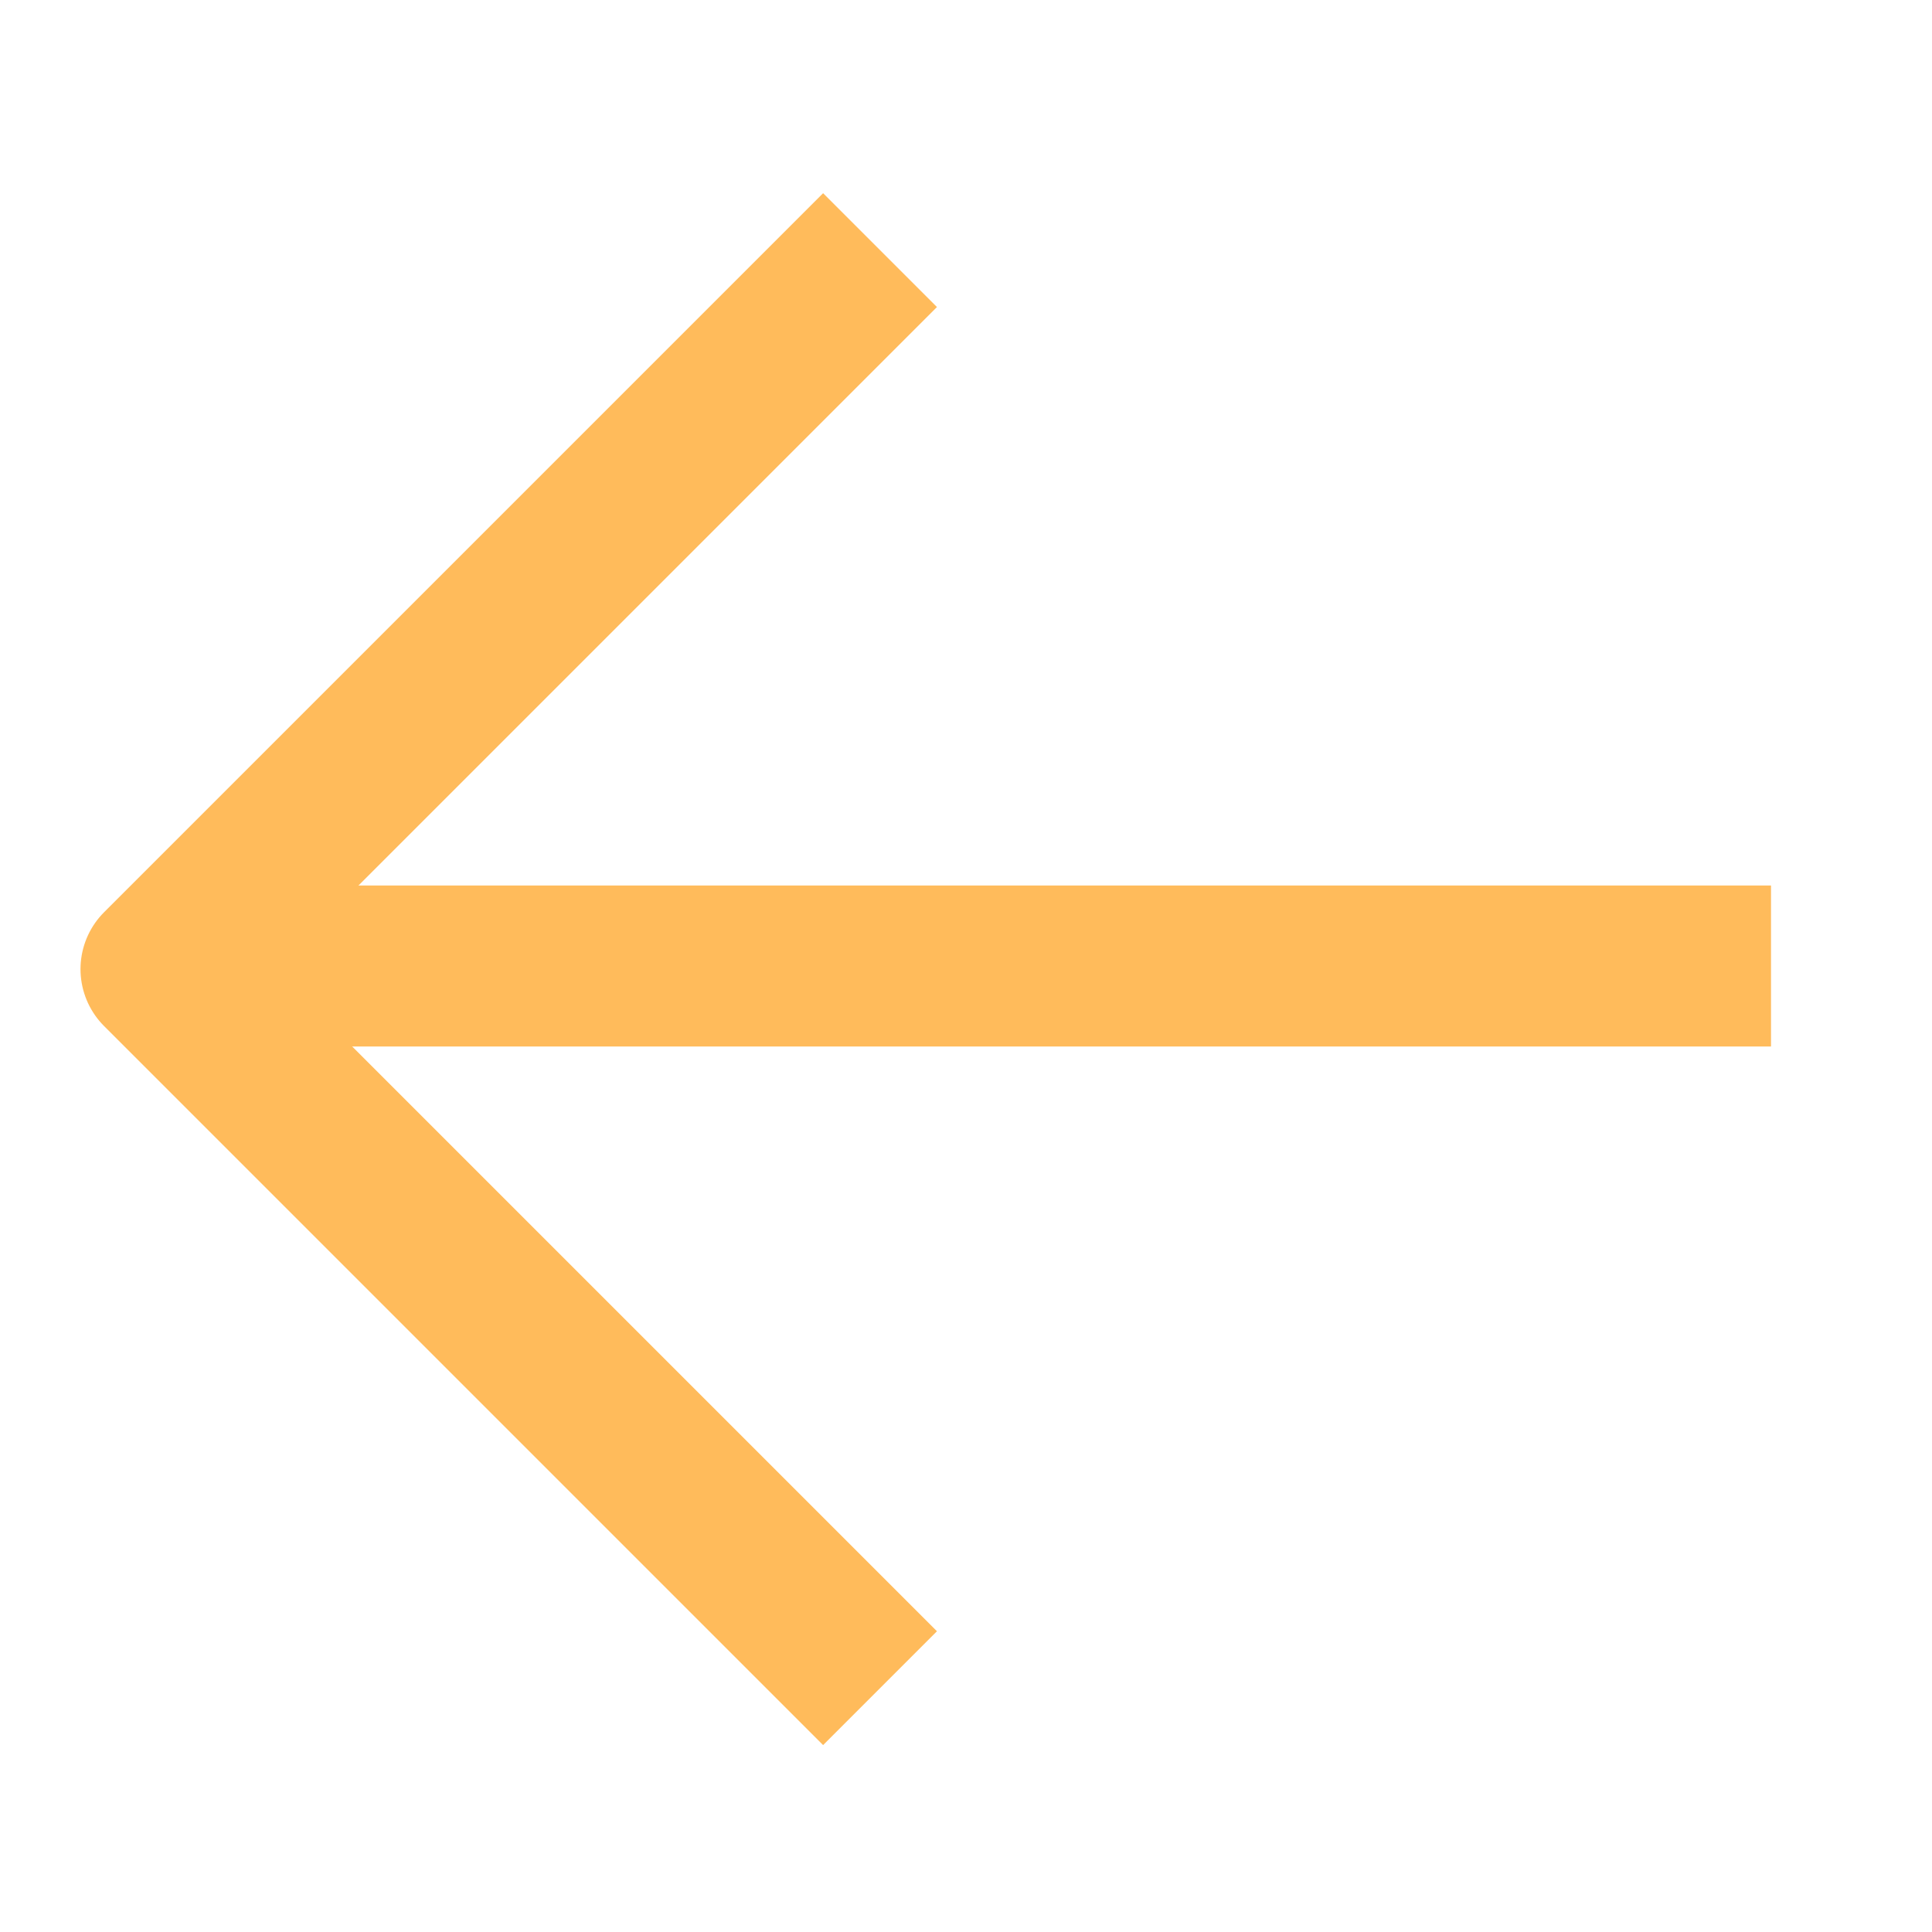
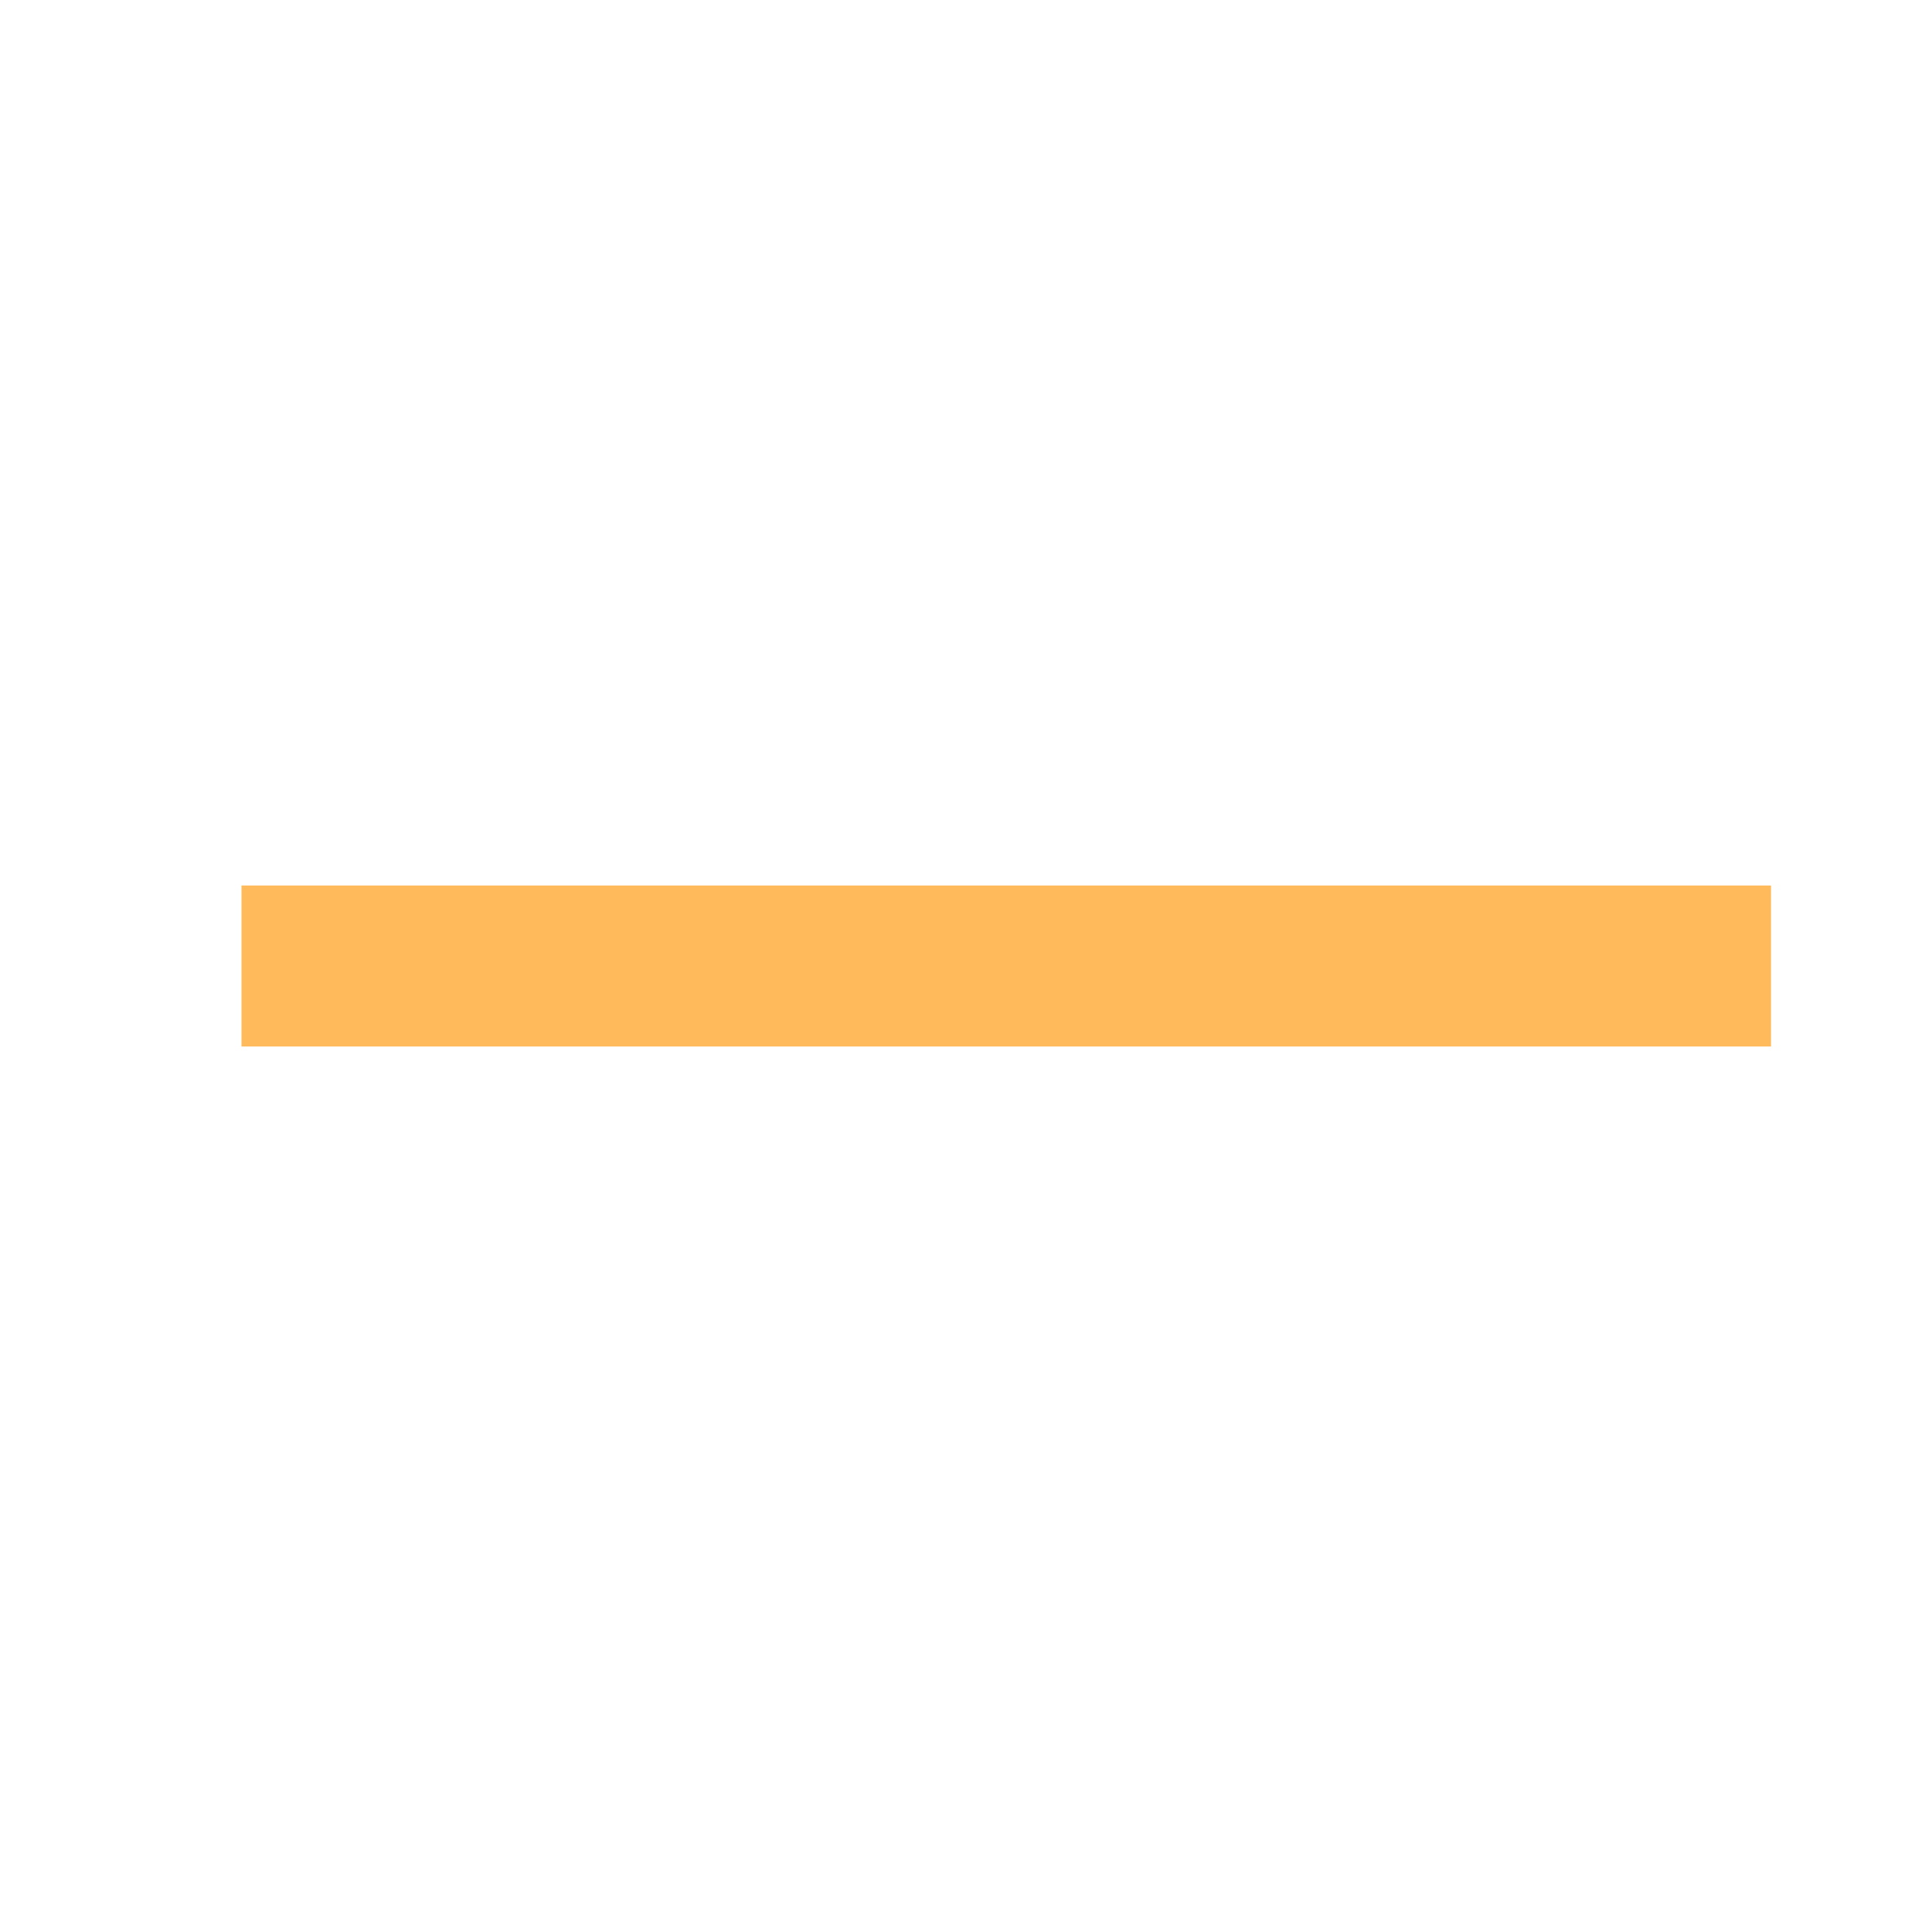
<svg xmlns="http://www.w3.org/2000/svg" width="24" height="24" viewBox="0 0 24 24" fill="none">
  <path d="M22 12H3" stroke="#FFBB5B" stroke-width="2" />
-   <path d="M10.932 3.107L2 12.039L10.932 20.971" stroke="#FFBB5B" stroke-width="2" stroke-linejoin="round" />
</svg>